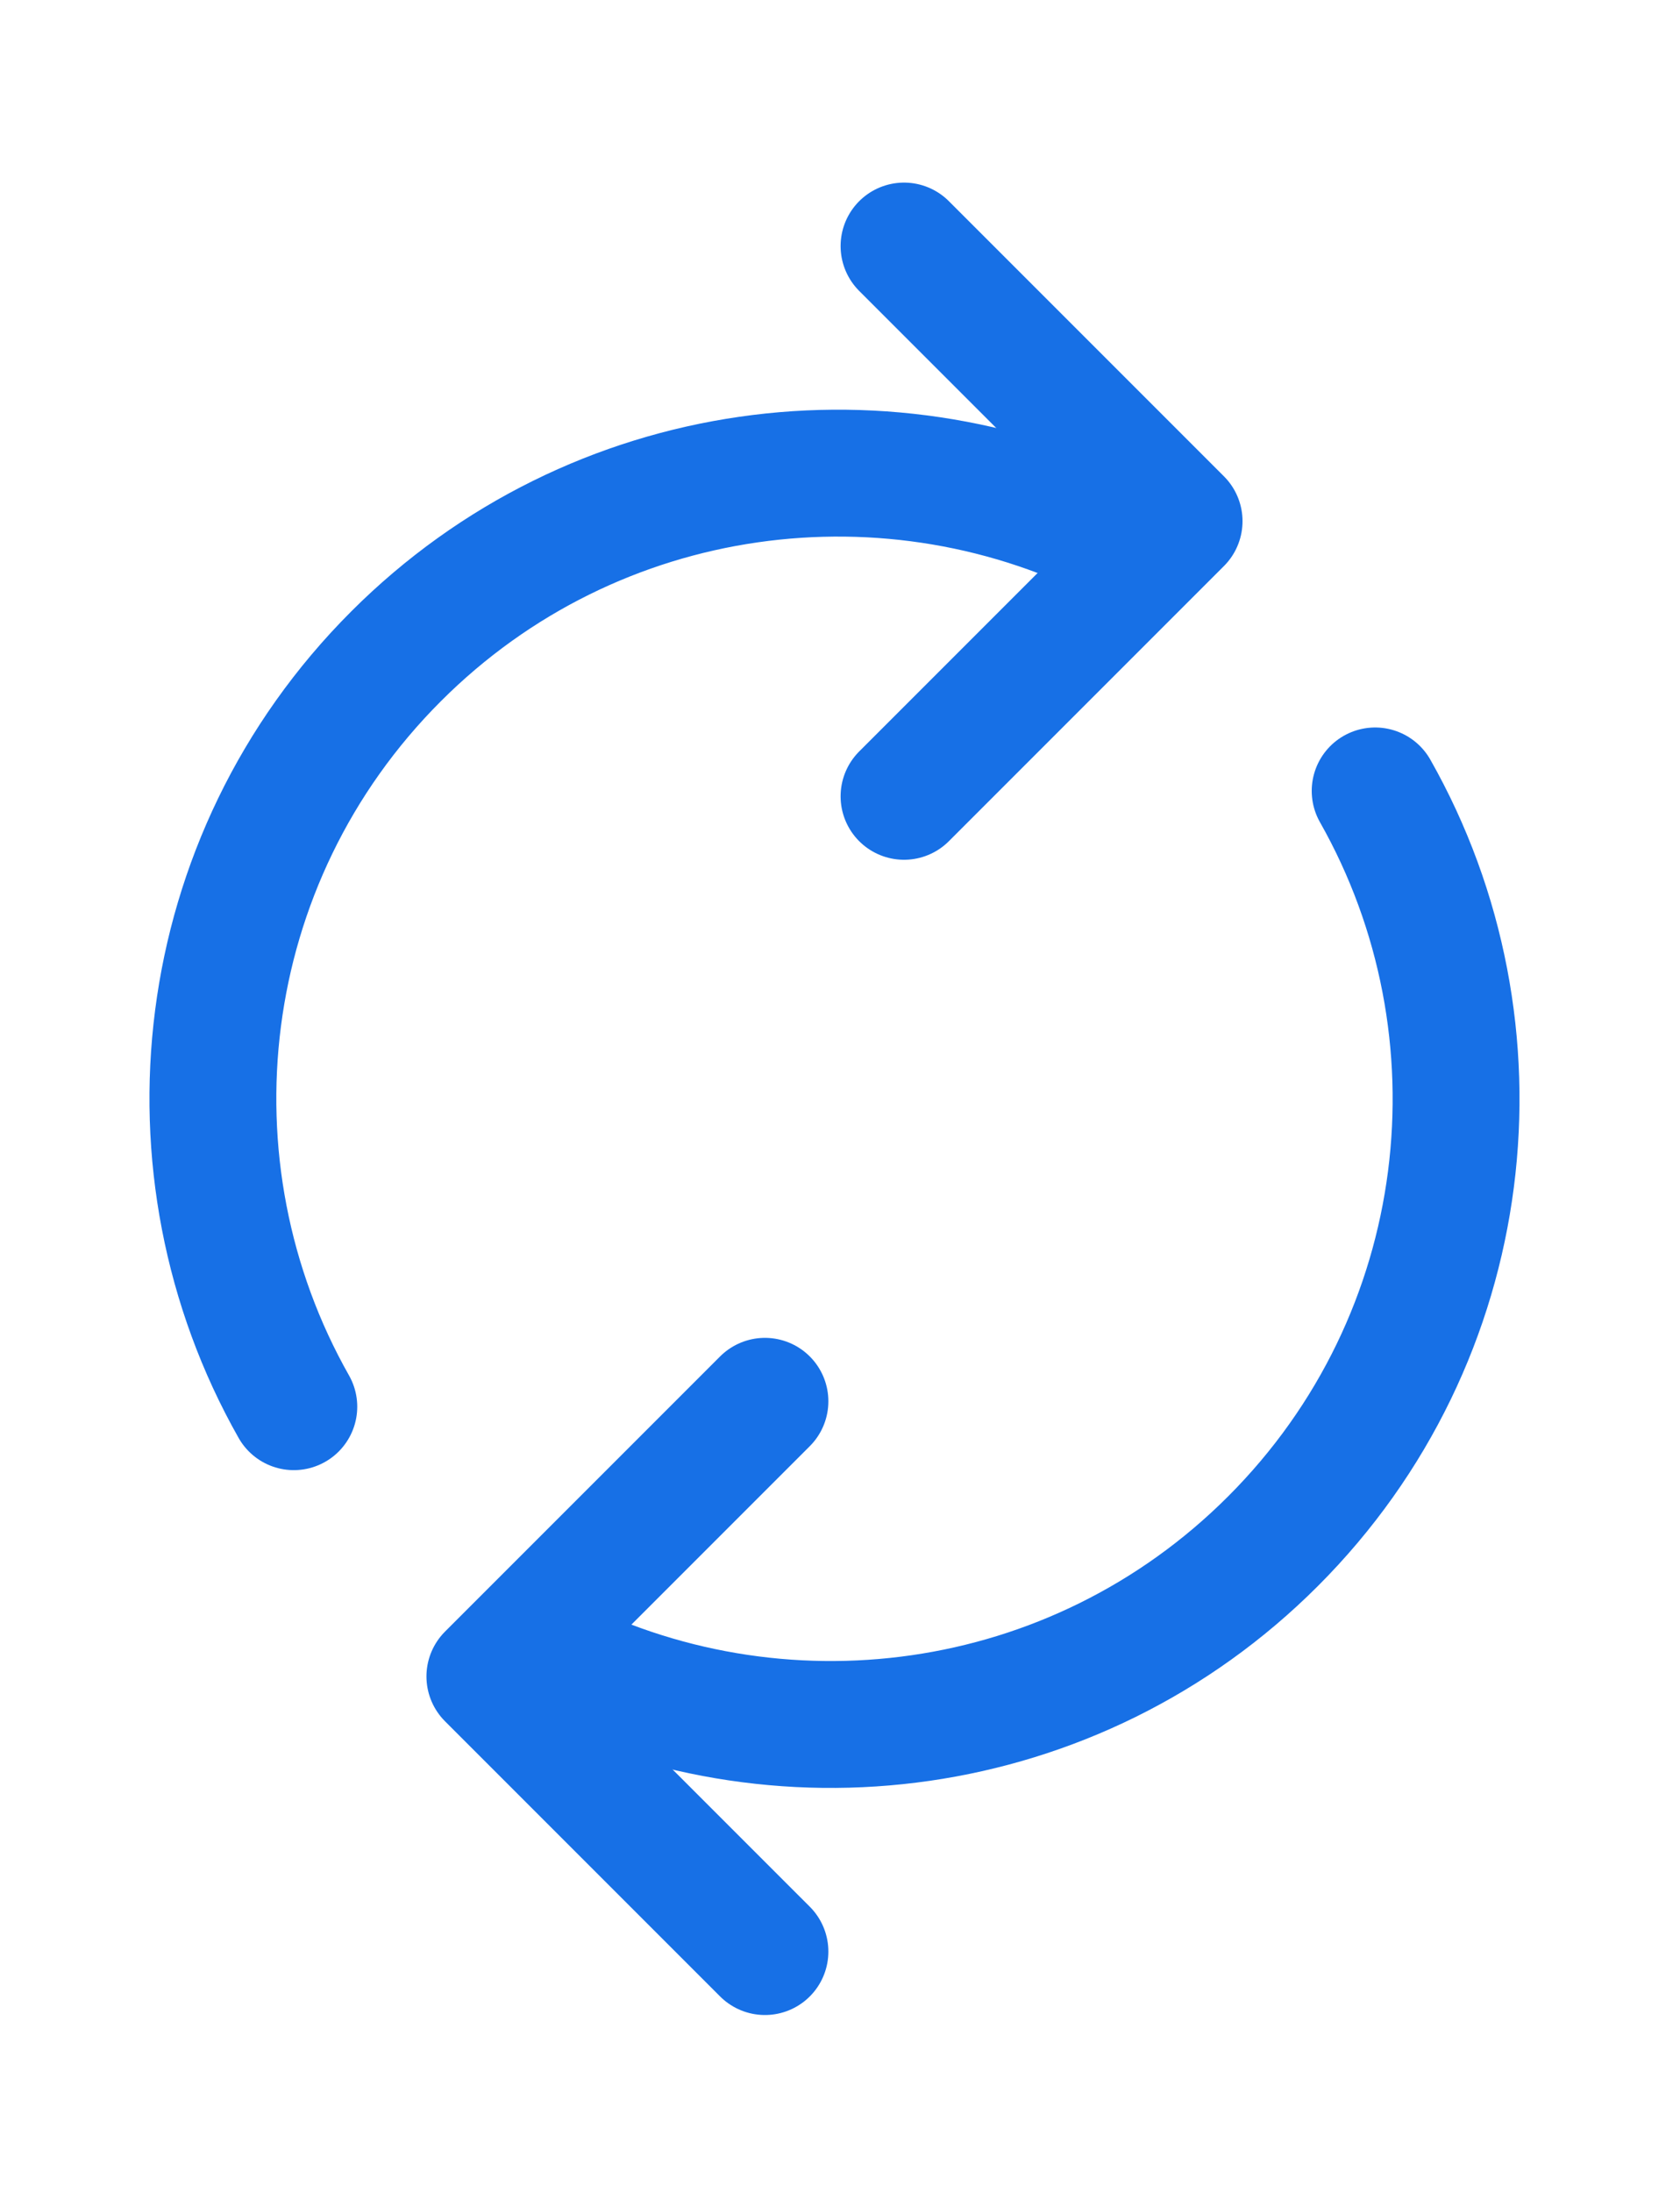
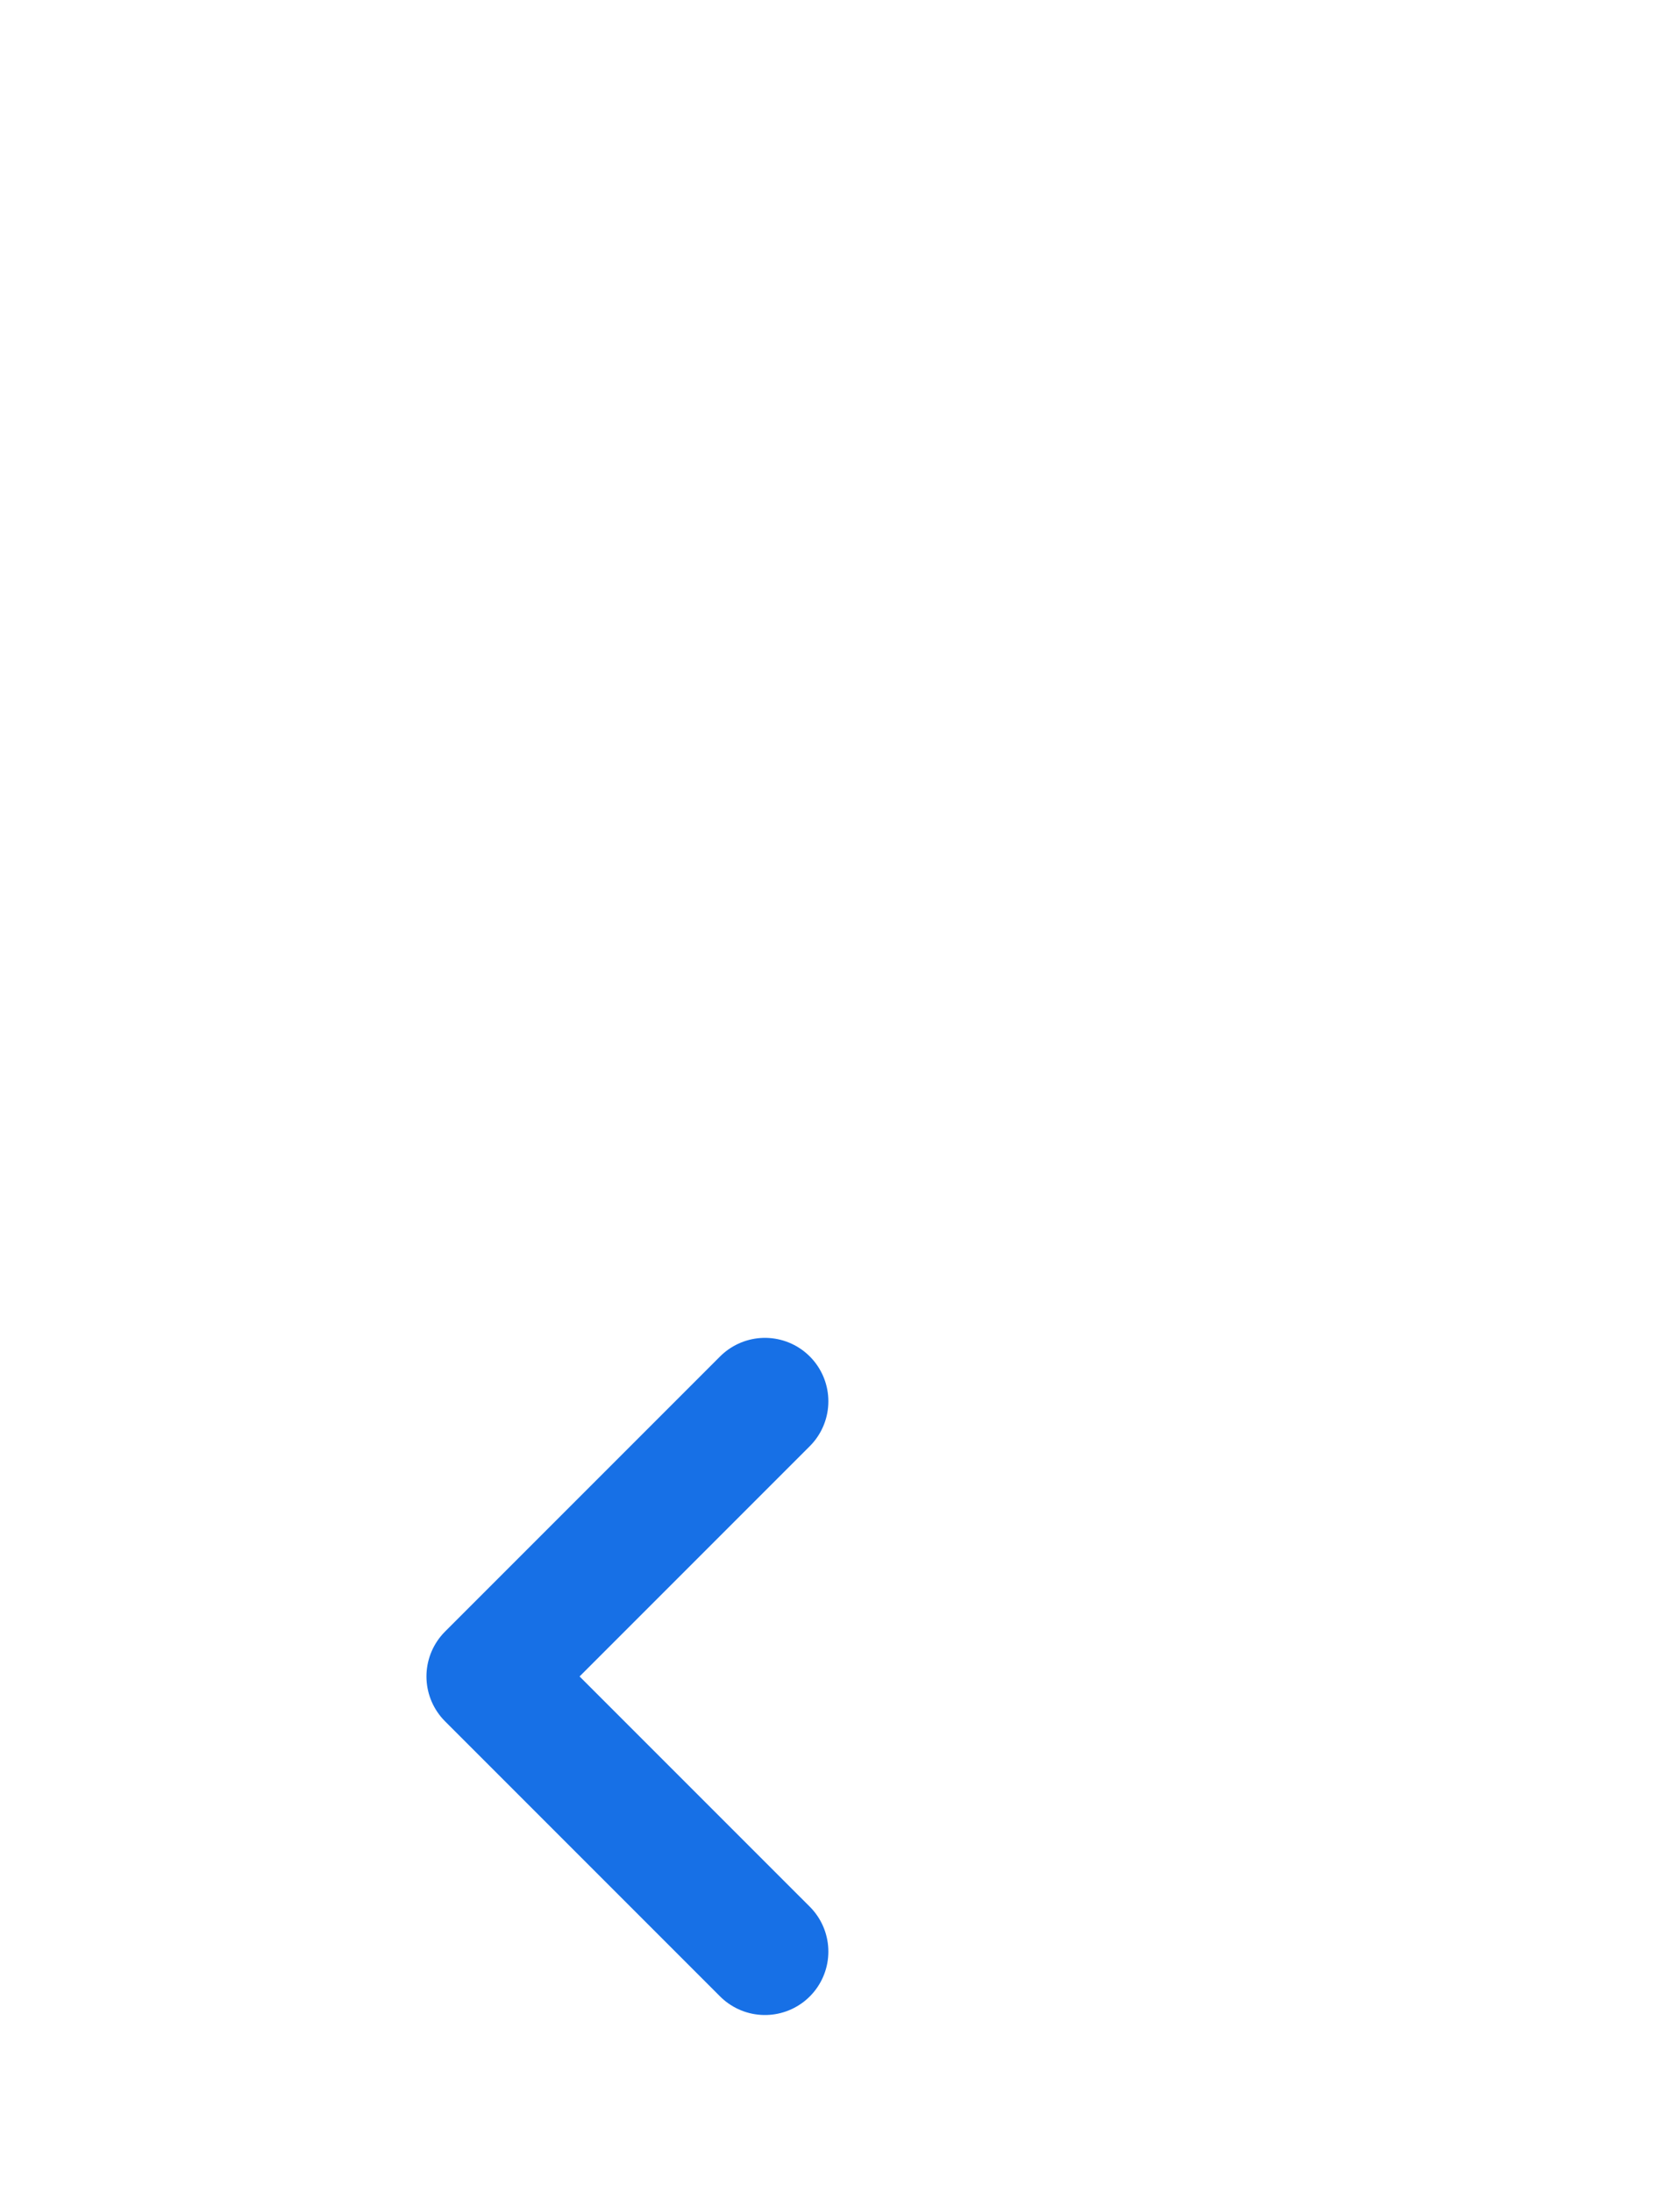
<svg xmlns="http://www.w3.org/2000/svg" id="Layer_1" version="1.1" viewBox="0 0 291.349 380">
  <defs>
    <style>
      .st0 {
        fill: none;
        stroke: #1770e6;
        stroke-linecap: round;
        stroke-linejoin: round;
        stroke-width: 22px;
      }
    </style>
  </defs>
  <g>
-     <path class="st0" d="M50.954,243.884c-23.432-41.362-17.523-94.842,17.727-130.092,34.409-34.409,86.188-40.86,127.11-19.355" />
-     <polyline class="st0" points="156.779 42.659 204.48 90.36 156.779 138.061" />
-   </g>
+     </g>
  <g>
-     <path class="st0" d="M238.482,137.127c23.432,41.362,17.523,94.842-17.727,130.092-34.409,34.409-86.188,40.86-127.11,19.355" />
    <polyline class="st0" points="132.657 338.352 84.956 290.651 132.657 242.95" />
  </g>
</svg>